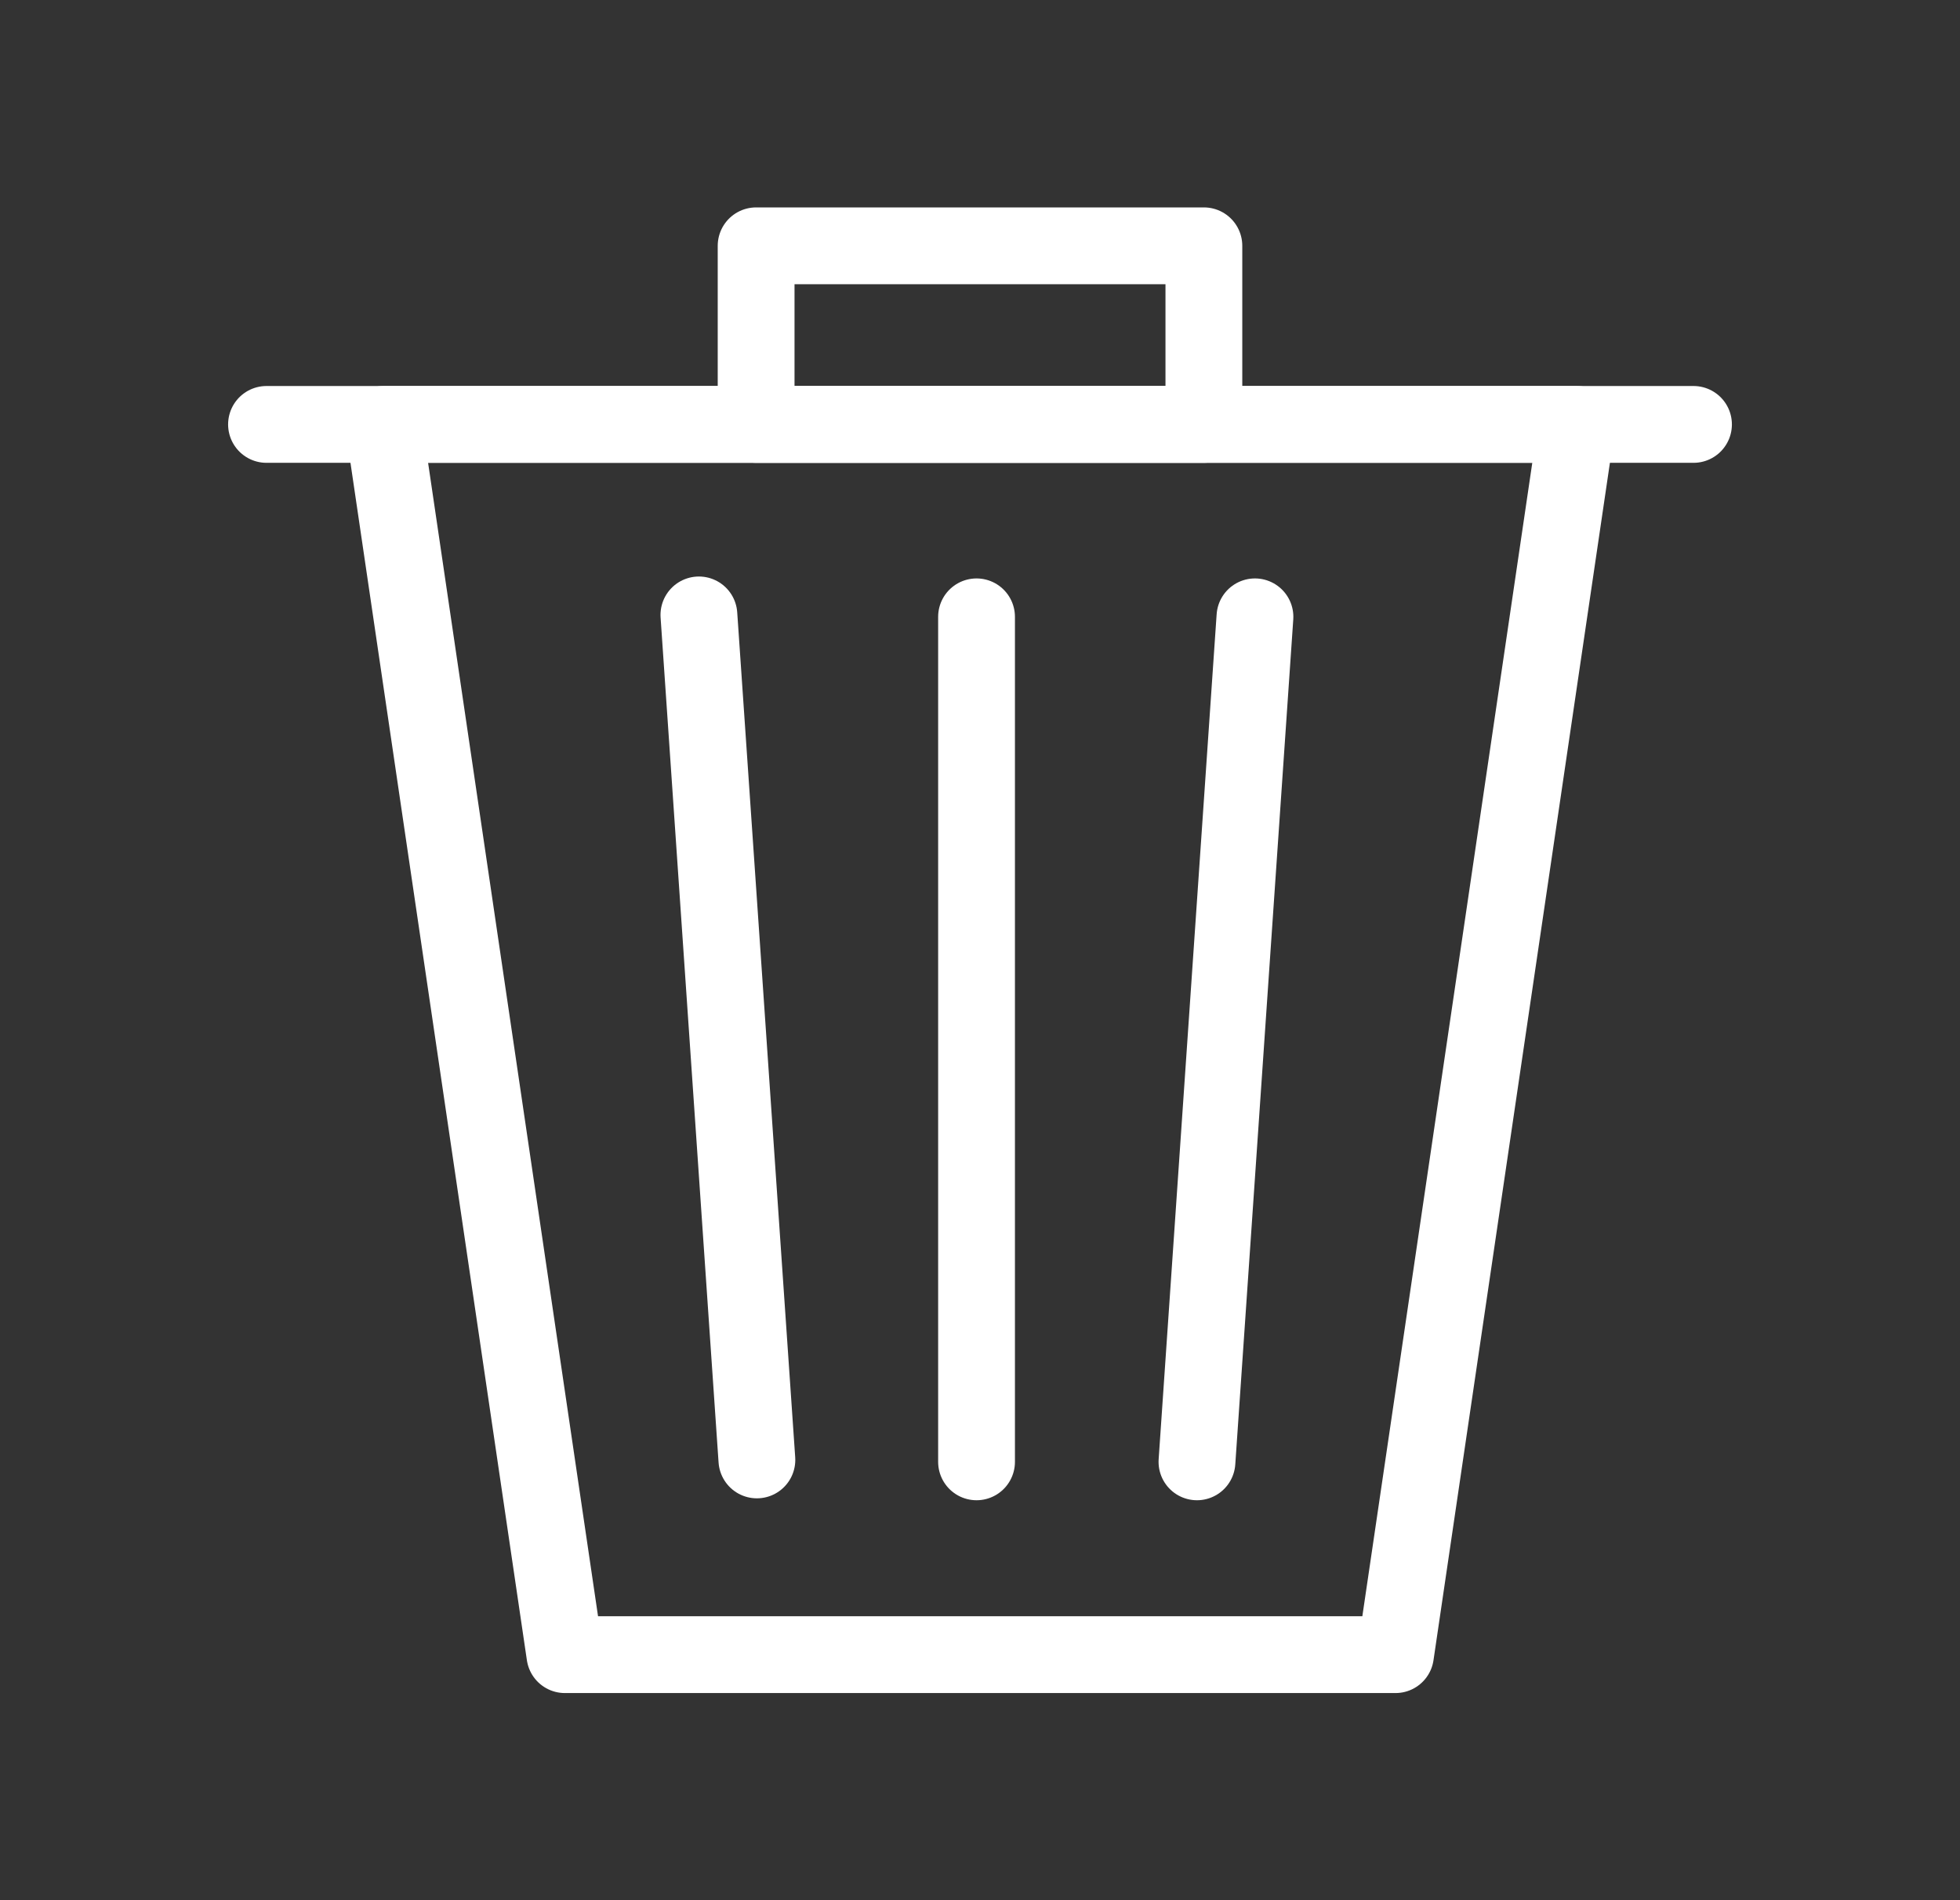
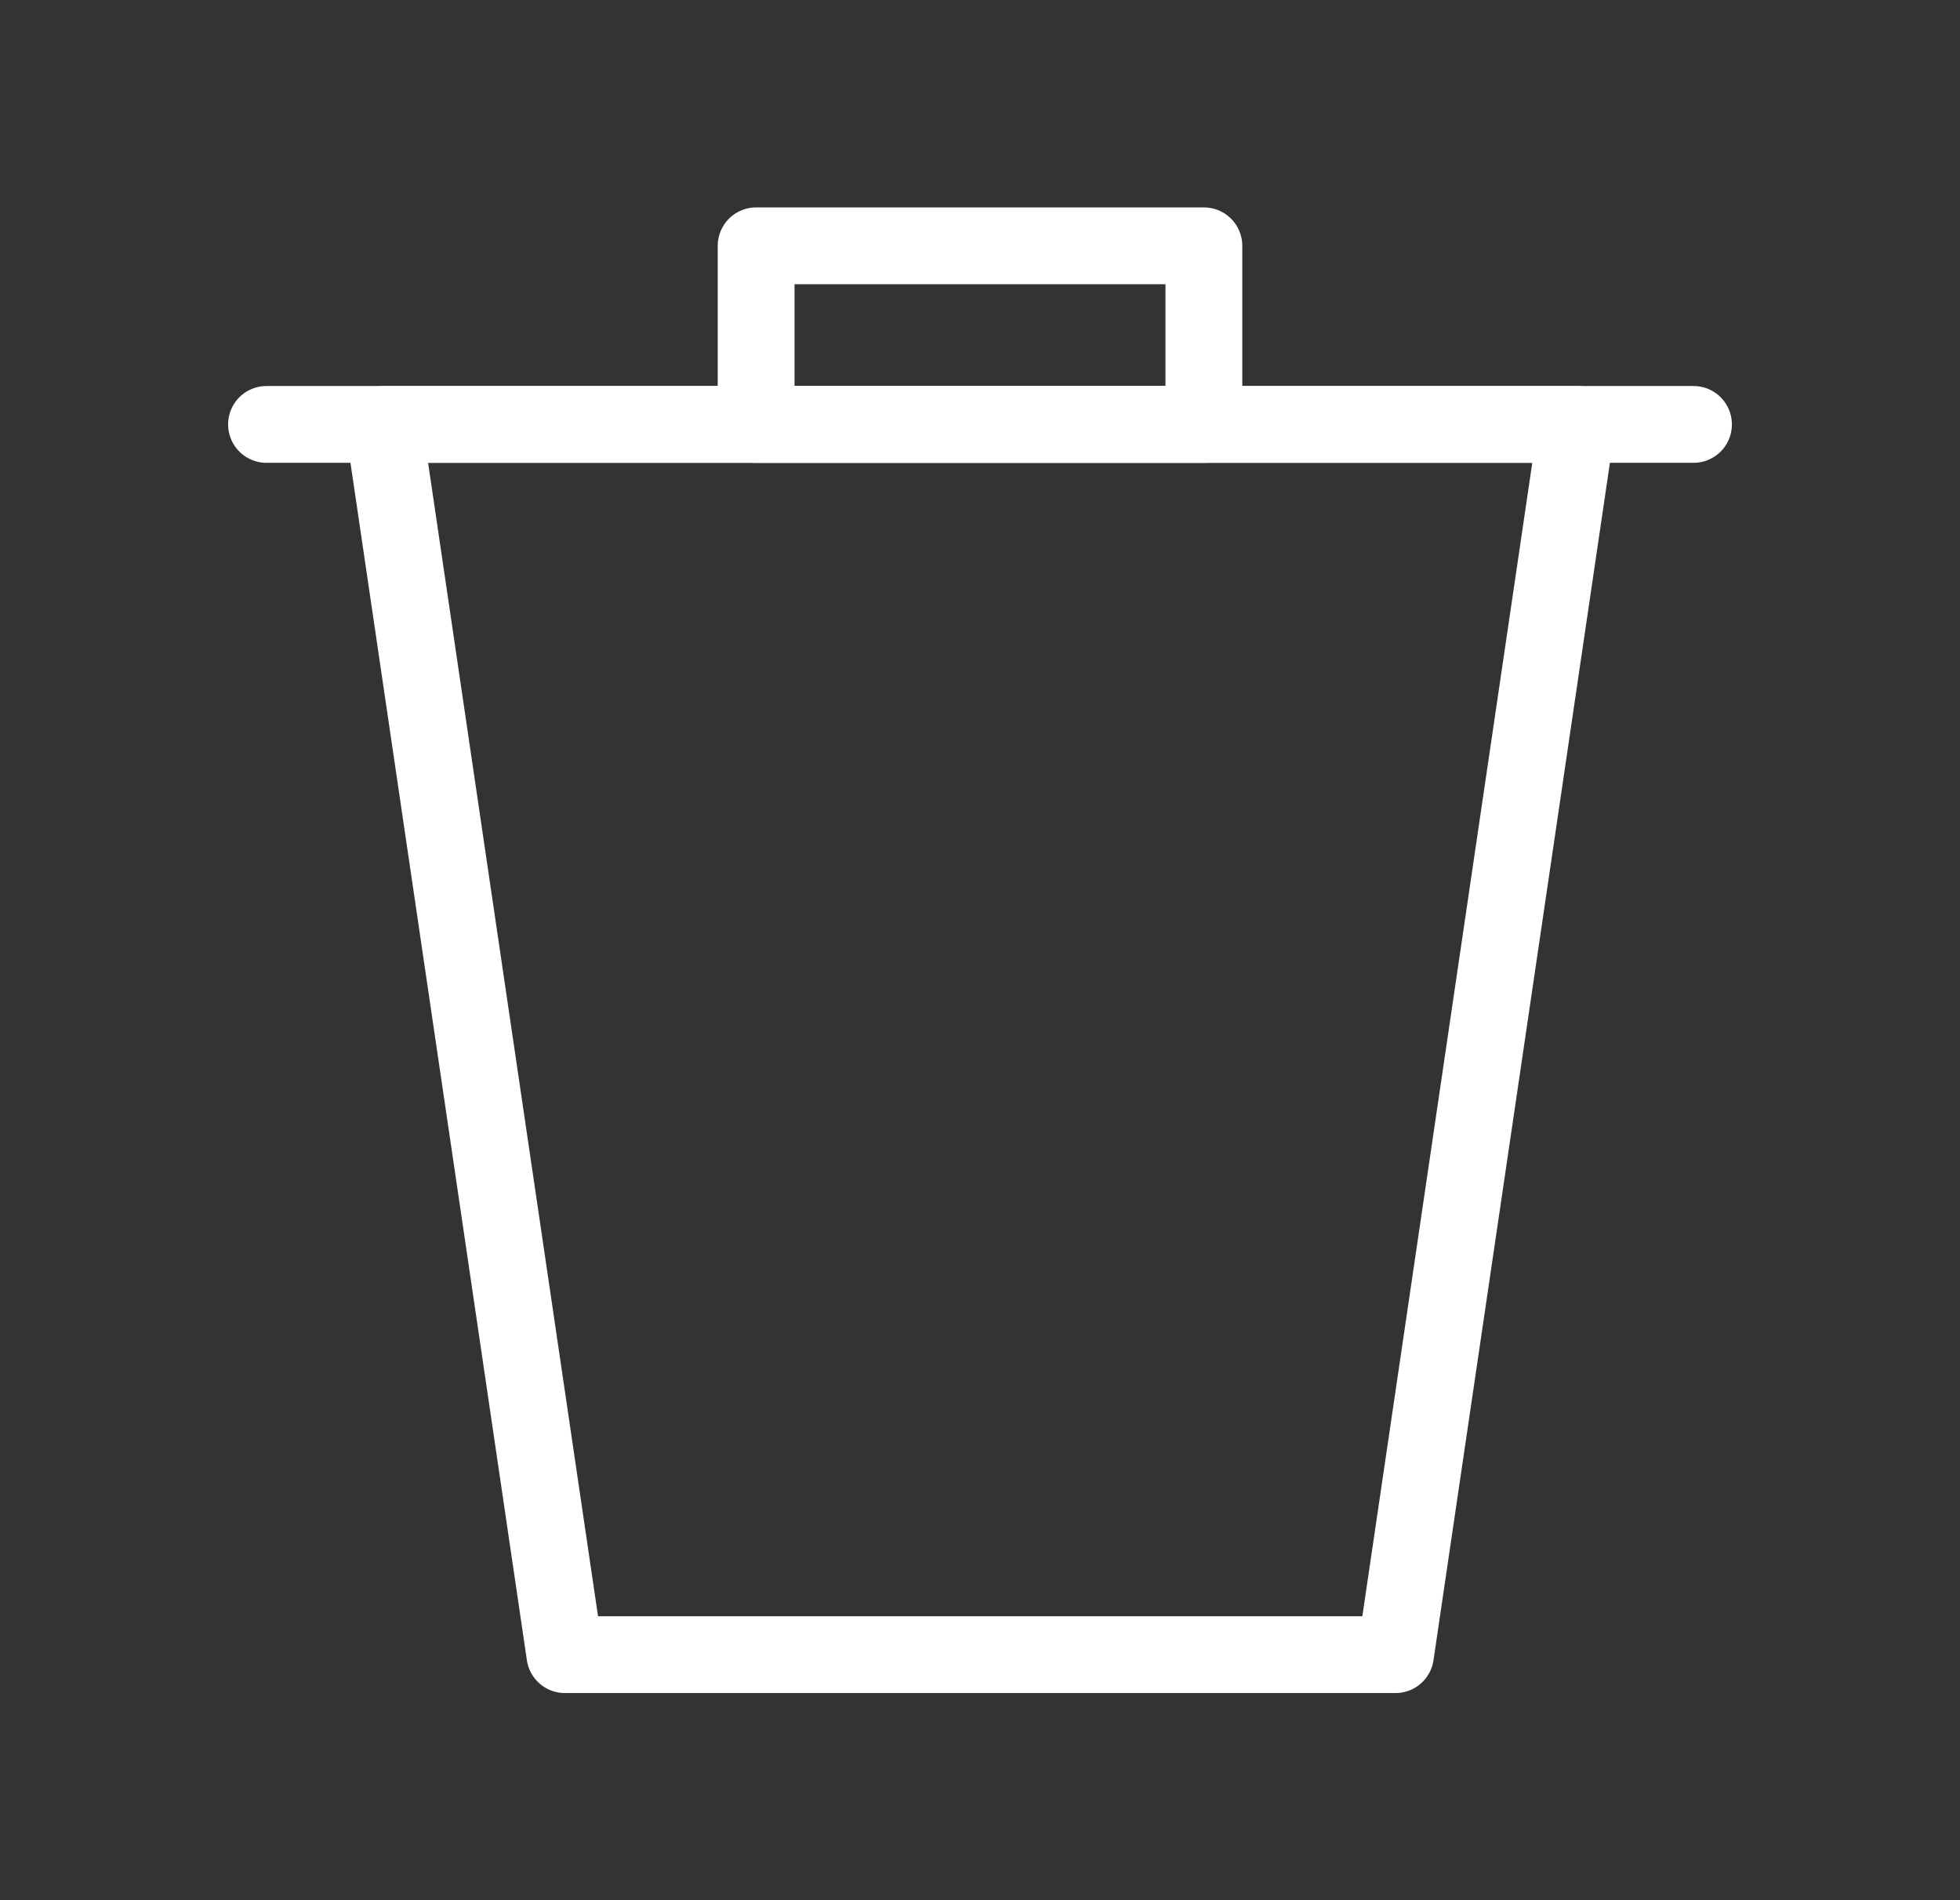
<svg xmlns="http://www.w3.org/2000/svg" viewBox="0 0 51.04 49.47">
  <rect x="0" y="0" width="51.04" height="49.47" fill="#333333" stroke="none" />
  <defs>
    <style>.cls-1,.cls-2,.cls-3,.cls-4{fill:none;}.cls-2,.cls-3,.cls-4{stroke:#fff;stroke-width:2px;}.cls-2,.cls-4{stroke-linejoin:round;}.cls-3,.cls-4{stroke-linecap:round;}.cls-3{stroke-miterlimit:10;}</style>
  </defs>
  <g id="Calque_2" data-name="Calque 2">
    <g id="Calque_1-2" data-name="Calque 1">
-       <polyline class="cls-1" points="6.8 0 51.04 0 51.04 49.47 0 49.47 0 0 6.8 0" />
      <polygon class="cls-2" points="41.06 11.05 36.34 43.08 14.71 43.08 9.99 11.05 41.06 11.05" />
-       <line class="cls-3" x1="18.2" y1="16.01" x2="19.71" y2="38.01" />
-       <line class="cls-3" x1="25.43" y1="16.06" x2="25.43" y2="38.06" />
-       <line class="cls-3" x1="32.68" y1="16.06" x2="31.17" y2="38.06" />
      <line class="cls-4" x1="6.94" y1="11.05" x2="44.1" y2="11.05" />
      <rect class="cls-2" x="19.69" y="6.4" width="11.66" height="4.65" />
    </g>
  </g>
</svg>